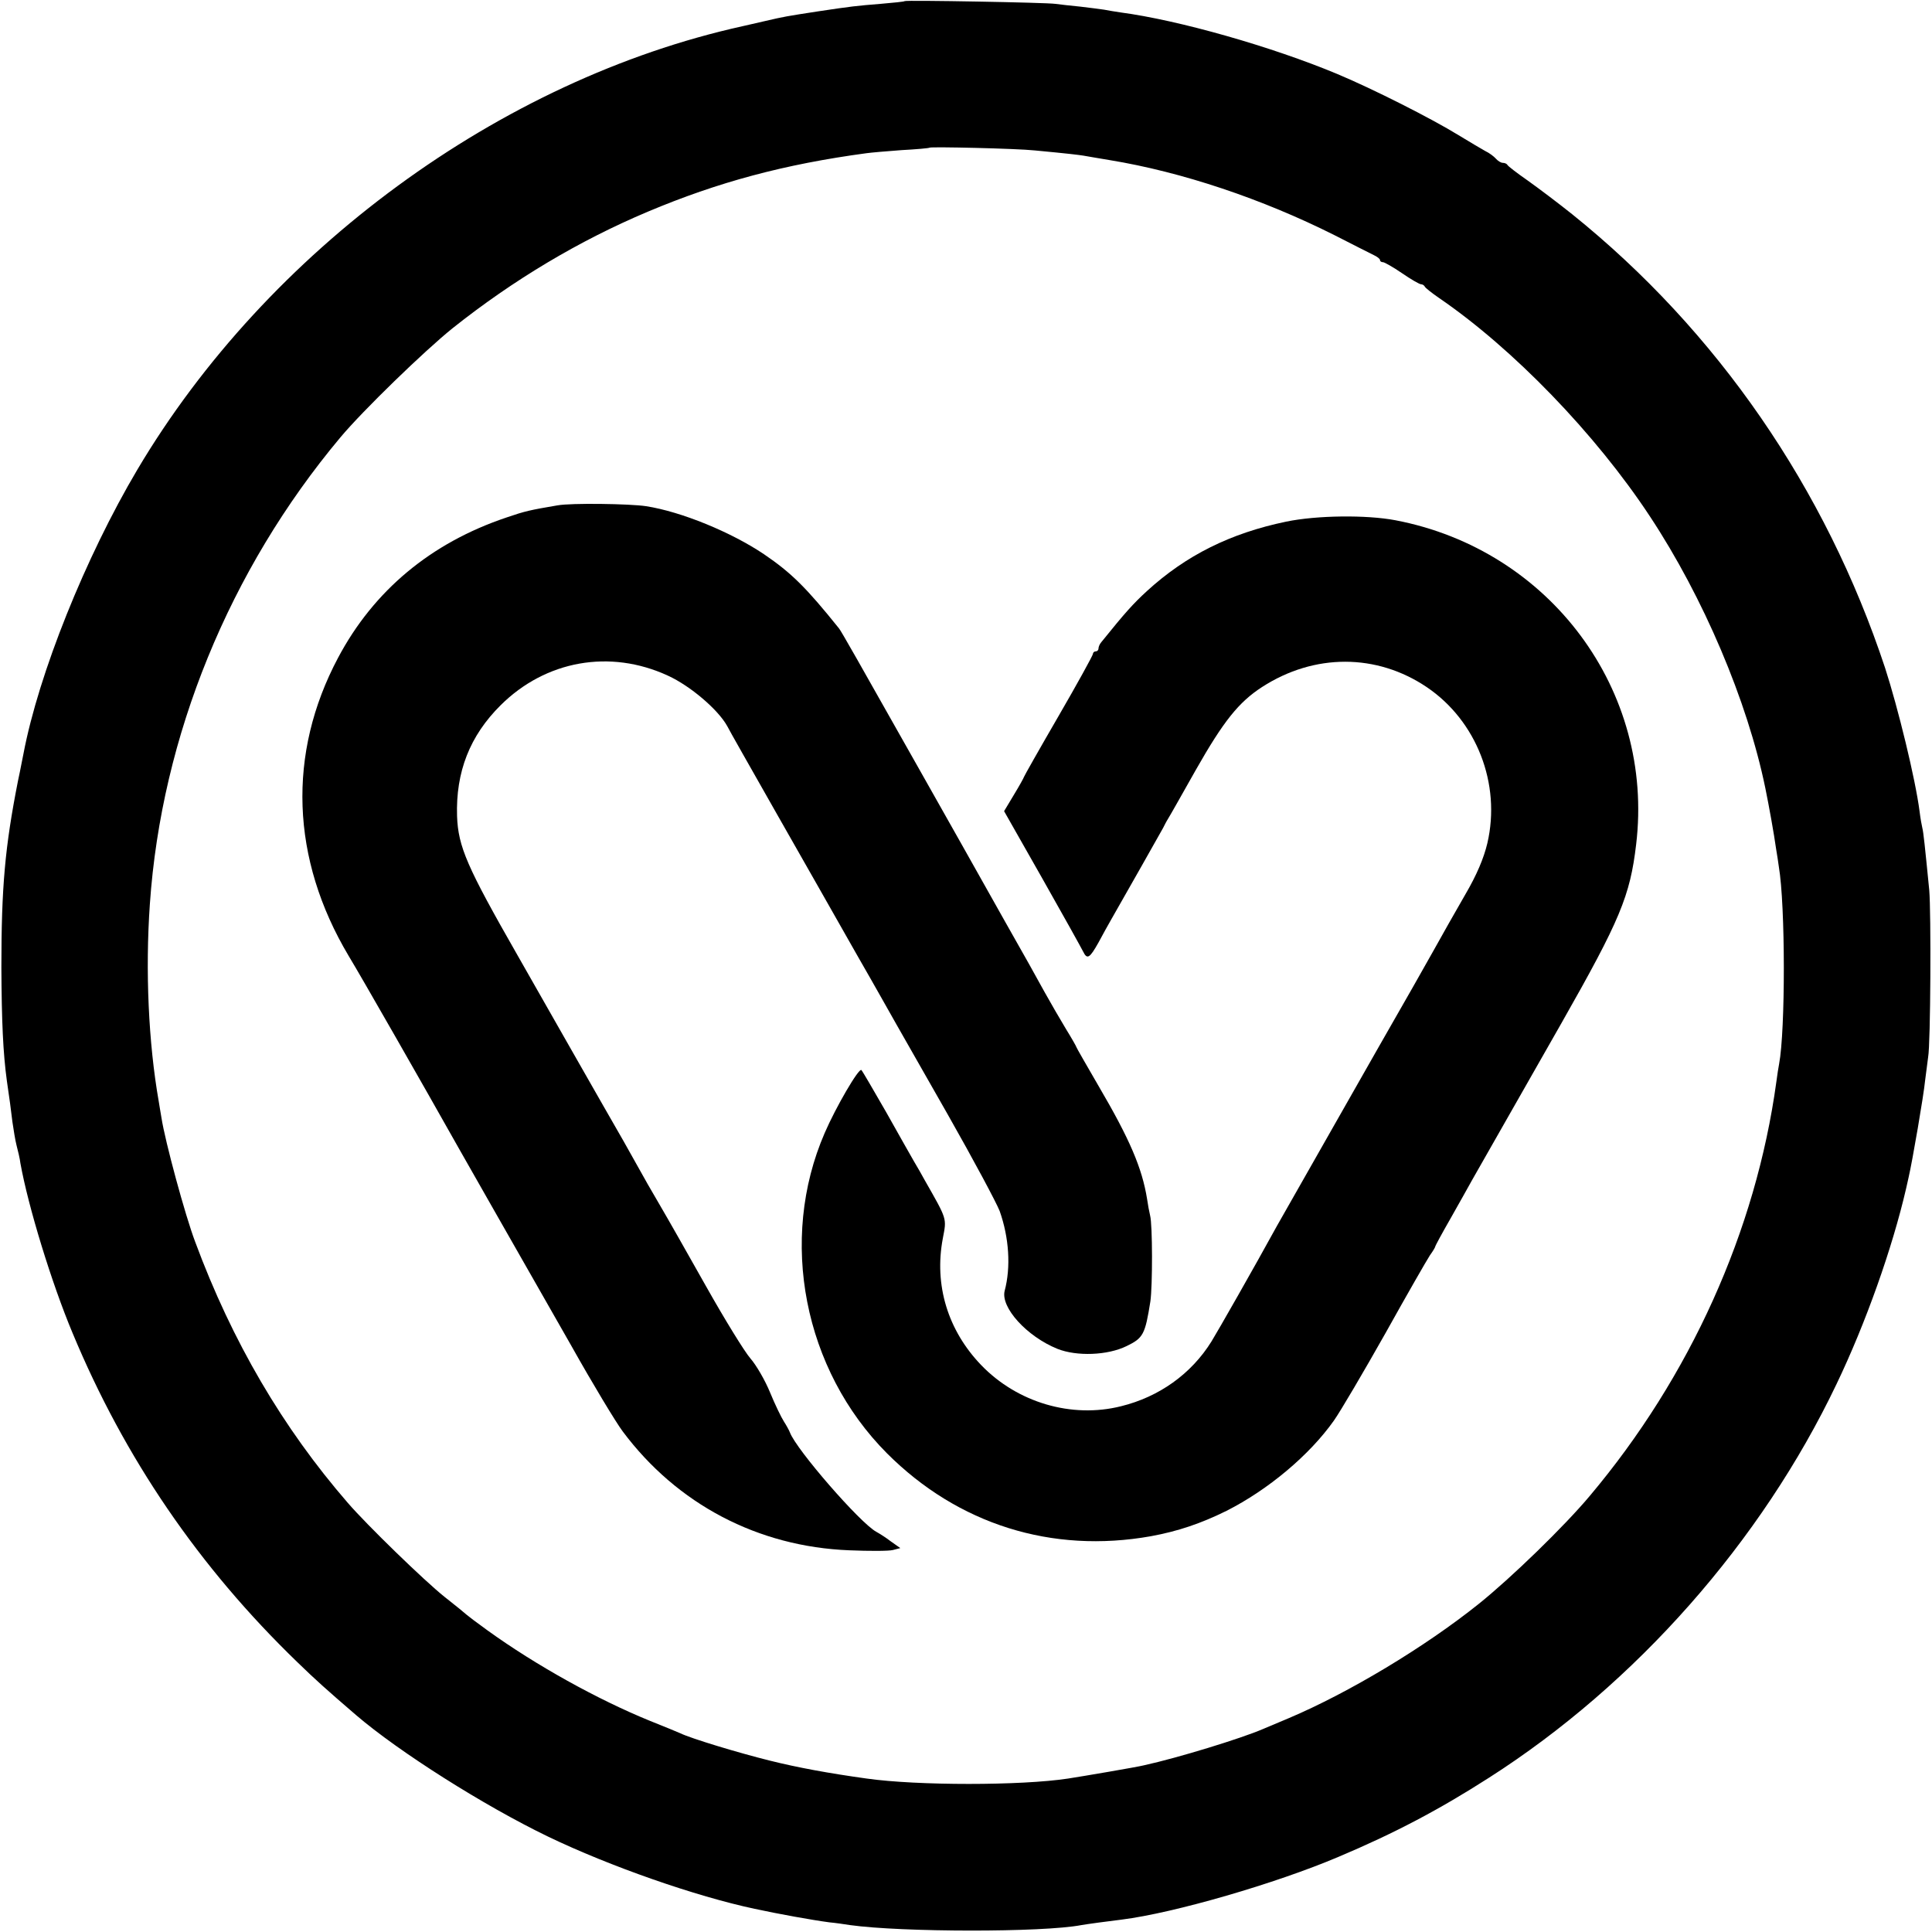
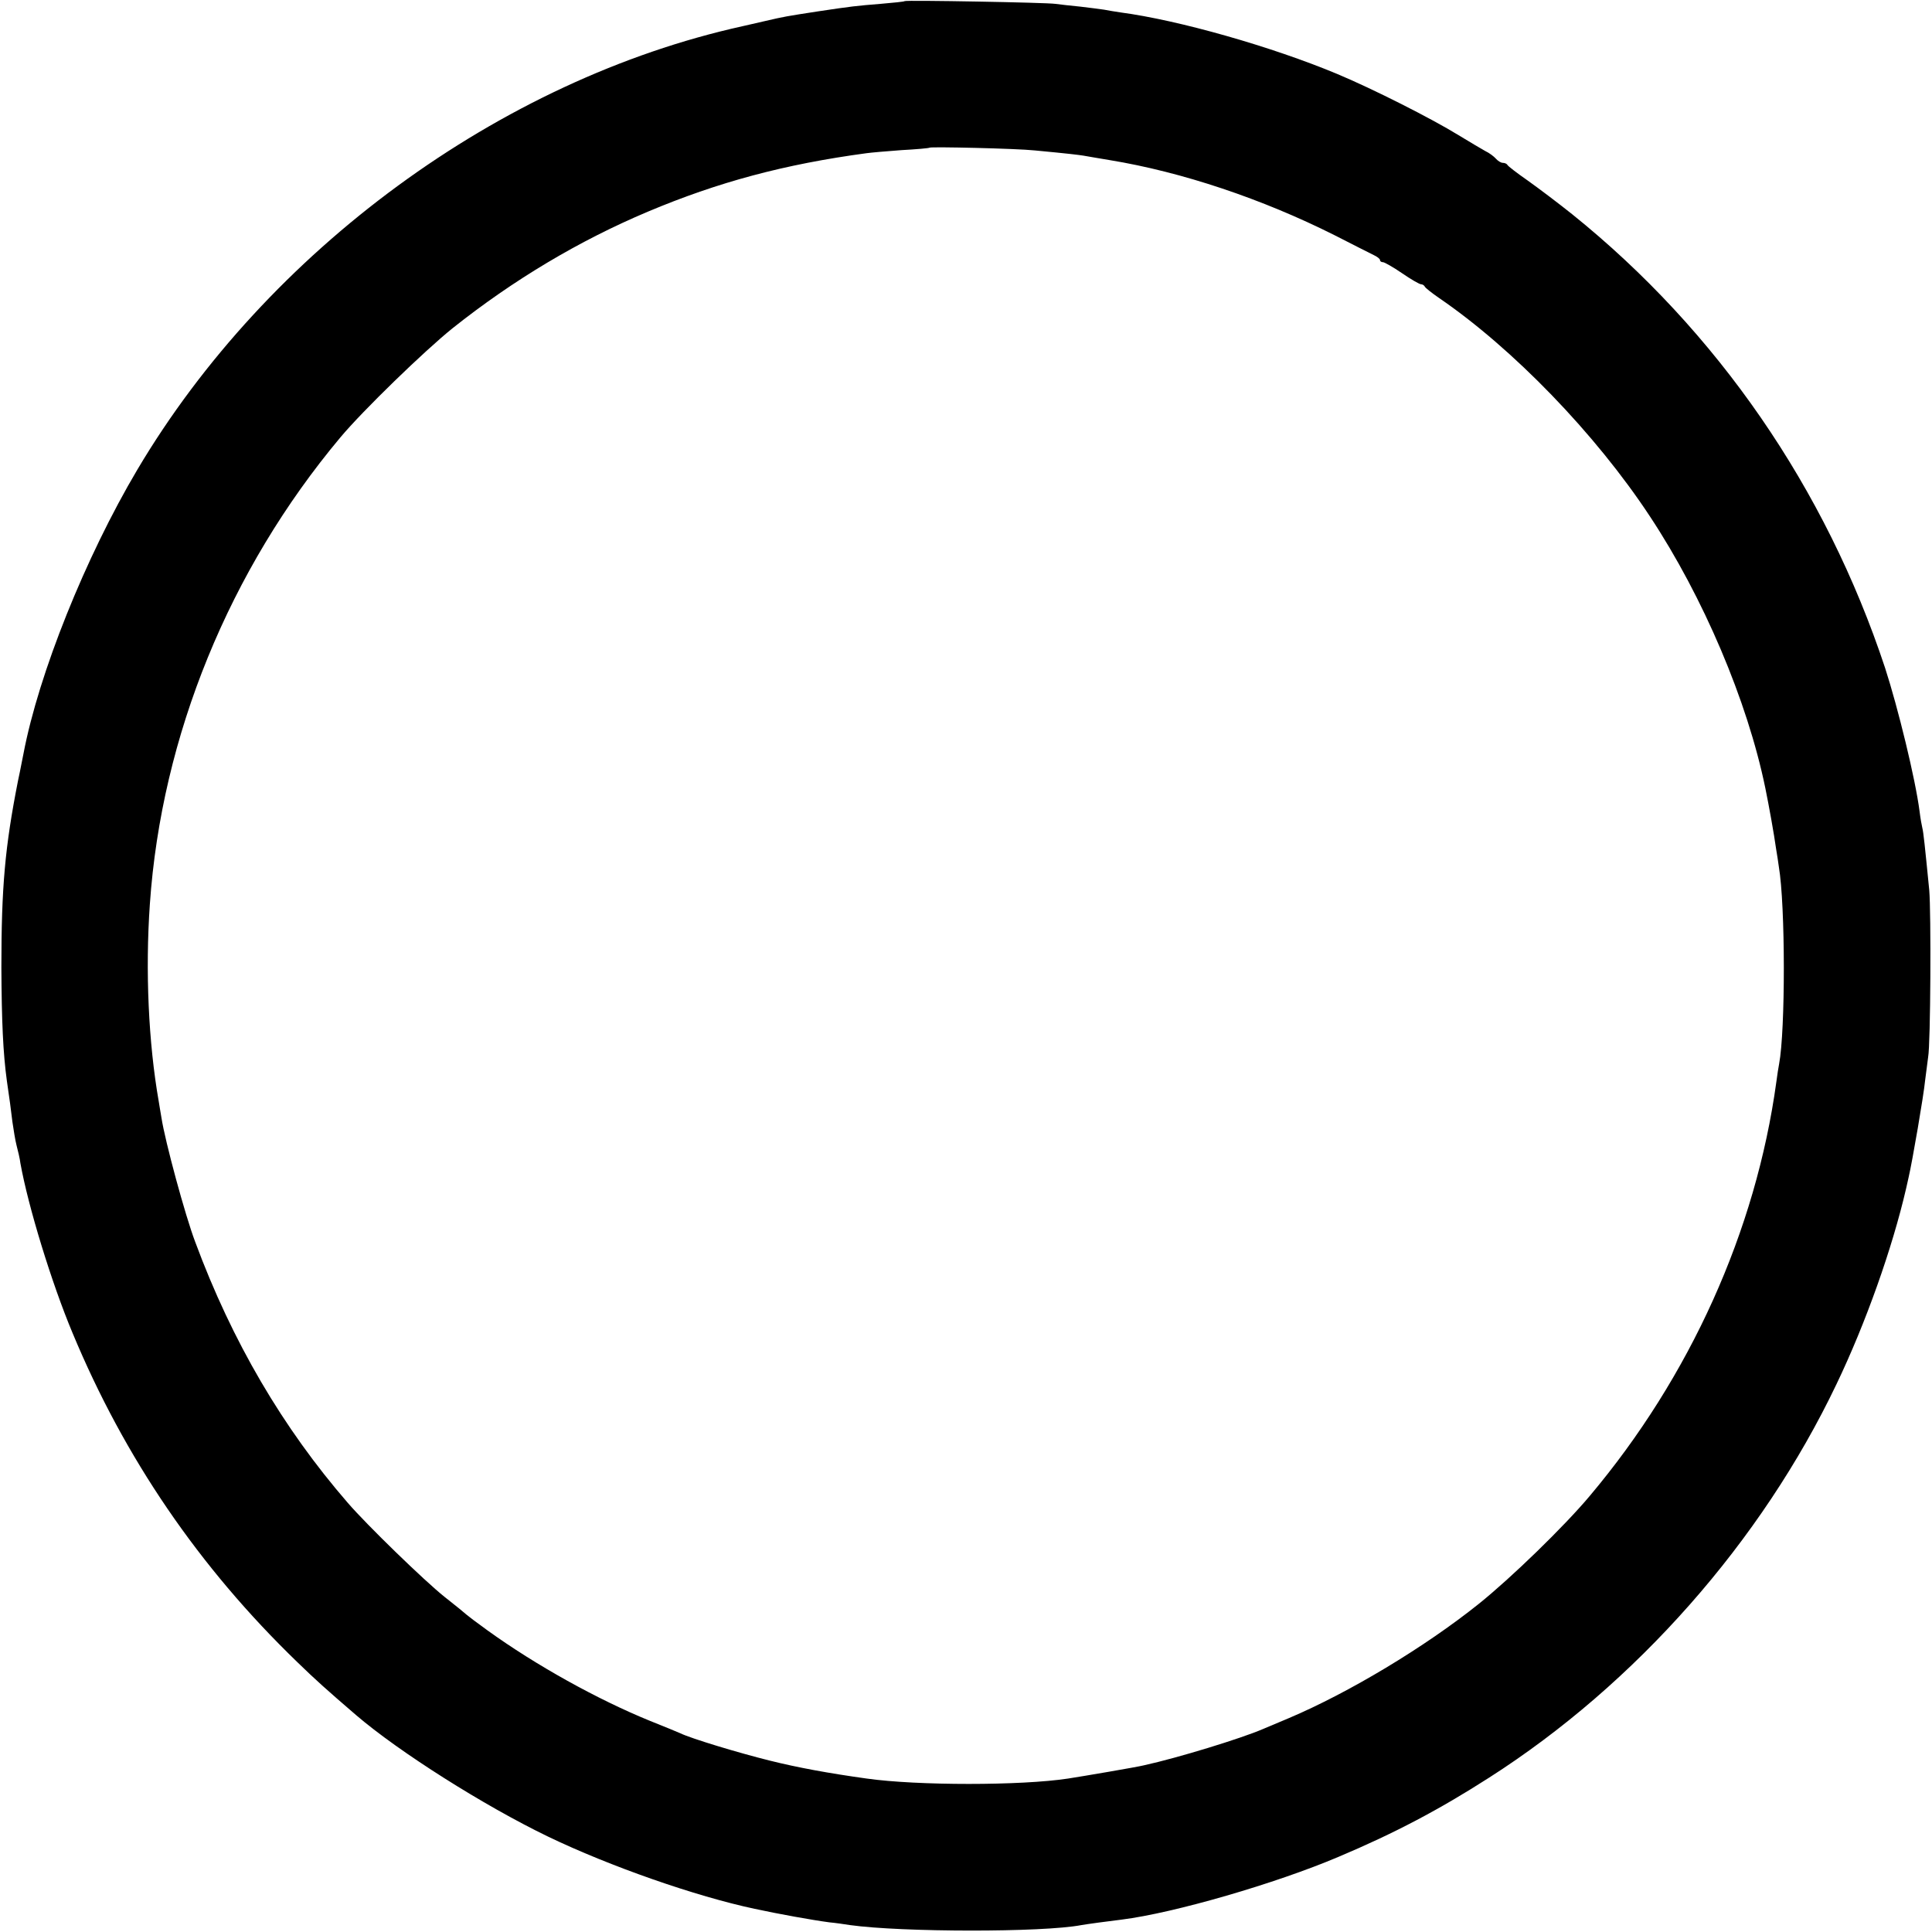
<svg xmlns="http://www.w3.org/2000/svg" version="1.0" width="700pt" height="700pt" viewBox="0 0 700 700" preserveAspectRatio="xMidYMid meet">
  <g transform="translate(0,700) scale(0.1,-0.1)" fill="#000000" stroke="none">
-     <path d="M3278 6996 c-1 -2 -41 -6 -88 -10 -87 -7 -105 -9 -225 -27 -117 -18 -123 -19 -192 -35 -38 -9 -75 -17 -83 -19 -877 -194 -1721 -812 -2192 -1606 -188 -317 -358 -740 -413 -1030 -3 -13 -11 -58 -20 -99 -47 -239 -60 -384 -60 -675 1 -196 6 -310 20 -412 10 -67 14 -99 20 -148 4 -27 10 -66 15 -85 5 -19 12 -48 14 -65 28 -156 113 -434 189 -615 188 -452 457 -847 814 -1192 68 -66 105 -99 213 -192 155 -133 463 -328 695 -440 224 -108 537 -217 749 -262 88 -19 210 -41 271 -49 22 -2 56 -7 75 -10 187 -26 697 -27 838 0 16 3 104 15 147 20 190 24 558 131 784 227 204 86 365 171 546 287 532 340 987 856 1259 1426 106 221 202 492 252 708 2 9 6 27 9 40 14 60 55 299 60 352 4 33 9 71 11 85 9 48 11 525 4 605 -16 162 -21 210 -25 225 -2 8 -7 35 -10 60 -15 117 -78 375 -125 520 -215 650 -608 1221 -1134 1644 -50 40 -123 95 -161 122 -39 27 -71 52 -73 56 -2 4 -9 8 -17 8 -7 0 -18 7 -25 15 -7 8 -24 21 -39 28 -14 8 -57 33 -96 57 -99 61 -311 168 -440 222 -237 99 -574 195 -785 223 -19 3 -46 7 -60 10 -13 2 -52 7 -86 11 -33 3 -74 8 -90 10 -33 5 -540 14 -546 10z m471 -541 c127 -12 158 -16 177 -19 10 -2 53 -9 94 -16 263 -43 554 -141 815 -272 66 -34 130 -66 142 -72 13 -6 23 -14 23 -18 0 -5 5 -8 11 -8 5 0 37 -18 69 -40 32 -22 63 -40 69 -40 5 0 11 -4 13 -8 2 -5 25 -23 51 -41 268 -183 568 -493 765 -792 193 -292 353 -668 418 -984 13 -63 32 -169 39 -220 4 -22 8 -51 10 -65 24 -140 24 -594 1 -715 -2 -11 -7 -40 -10 -65 -74 -540 -313 -1069 -676 -1500 -93 -111 -286 -298 -402 -391 -196 -157 -471 -322 -688 -414 -36 -15 -78 -33 -95 -40 -79 -34 -307 -104 -430 -131 -23 -6 -223 -40 -275 -48 -170 -26 -547 -26 -730 0 -137 19 -251 40 -351 65 -113 28 -285 80 -324 99 -11 5 -60 25 -110 45 -189 77 -413 201 -589 328 -39 28 -73 54 -76 57 -3 3 -38 32 -79 64 -73 58 -283 262 -351 341 -235 271 -419 584 -553 946 -36 95 -109 364 -122 449 -4 25 -9 52 -10 60 -37 211 -49 472 -32 715 42 608 288 1210 690 1690 82 98 305 314 407 396 220 175 458 317 707 422 254 107 495 172 793 212 14 2 70 7 125 11 55 3 101 7 103 9 5 4 316 -3 381 -10z" />
-     <path d="M2020 5169 c-100 -17 -118 -21 -185 -44 -274 -92 -481 -265 -610 -508 -185 -348 -171 -729 38 -1080 45 -74 273 -473 399 -697 29 -51 195 -343 408 -716 78 -139 162 -278 186 -310 197 -264 490 -418 821 -431 72 -3 143 -3 158 1 l27 7 -34 24 c-18 14 -42 29 -53 35 -59 32 -290 298 -313 360 -3 8 -13 26 -22 40 -9 14 -32 61 -50 105 -18 44 -50 99 -71 123 -21 24 -93 141 -160 260 -67 119 -143 253 -169 297 -26 44 -62 107 -80 140 -18 33 -74 132 -125 220 -50 88 -103 180 -117 205 -14 25 -101 177 -193 339 -183 320 -215 393 -219 504 -5 160 46 291 158 402 163 162 396 204 606 107 81 -37 182 -123 215 -183 5 -11 86 -153 179 -317 93 -163 224 -394 291 -512 68 -118 131 -231 142 -250 11 -19 96 -168 188 -330 92 -162 176 -319 187 -348 34 -96 41 -203 18 -289 -15 -60 80 -165 191 -210 70 -28 182 -24 251 10 60 29 67 42 86 162 8 55 8 278 -1 311 -3 12 -8 39 -11 60 -18 112 -63 217 -175 408 -44 76 -81 140 -81 142 0 2 -17 32 -38 66 -21 35 -56 95 -77 133 -21 39 -85 153 -143 255 -111 198 -207 368 -307 545 -229 406 -287 508 -295 518 -118 147 -172 201 -272 269 -119 80 -299 154 -427 174 -59 9 -273 12 -321 3z" />
-     <path d="M4660 5110 c-202 -42 -363 -122 -505 -252 -49 -45 -78 -77 -165 -185 -6 -7 -10 -17 -10 -23 0 -5 -4 -10 -10 -10 -5 0 -10 -4 -10 -9 0 -5 -56 -107 -125 -226 -69 -119 -125 -218 -125 -220 0 -2 -16 -31 -36 -64 l-36 -60 138 -243 c76 -134 142 -253 148 -265 15 -31 24 -25 56 32 15 28 36 66 47 85 47 82 180 317 187 330 4 8 12 24 19 35 7 11 52 91 100 176 100 176 155 245 240 300 189 122 415 122 597 -1 180 -122 269 -350 219 -565 -13 -55 -39 -116 -80 -186 -15 -26 -42 -73 -60 -105 -18 -33 -76 -135 -129 -229 -127 -221 -459 -807 -493 -866 -85 -155 -214 -381 -238 -420 -73 -117 -189 -200 -327 -234 -179 -45 -376 13 -507 149 -121 126 -171 290 -139 459 14 74 17 66 -65 210 -11 20 -29 52 -40 70 -10 17 -55 97 -100 177 -46 80 -86 149 -90 153 -9 9 -93 -135 -133 -228 -168 -387 -76 -858 226 -1161 257 -257 597 -364 956 -300 98 18 181 46 274 92 150 76 300 201 389 327 24 34 108 177 187 317 78 140 151 267 161 282 11 15 19 29 19 31 0 3 25 49 56 103 31 55 66 117 78 139 47 83 165 290 324 569 212 373 248 460 270 646 67 558 -312 1068 -872 1175 -105 20 -285 18 -396 -5z" />
+     <path d="M3278 6996 c-1 -2 -41 -6 -88 -10 -87 -7 -105 -9 -225 -27 -117 -18 -123 -19 -192 -35 -38 -9 -75 -17 -83 -19 -877 -194 -1721 -812 -2192 -1606 -188 -317 -358 -740 -413 -1030 -3 -13 -11 -58 -20 -99 -47 -239 -60 -384 -60 -675 1 -196 6 -310 20 -412 10 -67 14 -99 20 -148 4 -27 10 -66 15 -85 5 -19 12 -48 14 -65 28 -156 113 -434 189 -615 188 -452 457 -847 814 -1192 68 -66 105 -99 213 -192 155 -133 463 -328 695 -440 224 -108 537 -217 749 -262 88 -19 210 -41 271 -49 22 -2 56 -7 75 -10 187 -26 697 -27 838 0 16 3 104 15 147 20 190 24 558 131 784 227 204 86 365 171 546 287 532 340 987 856 1259 1426 106 221 202 492 252 708 2 9 6 27 9 40 14 60 55 299 60 352 4 33 9 71 11 85 9 48 11 525 4 605 -16 162 -21 210 -25 225 -2 8 -7 35 -10 60 -15 117 -78 375 -125 520 -215 650 -608 1221 -1134 1644 -50 40 -123 95 -161 122 -39 27 -71 52 -73 56 -2 4 -9 8 -17 8 -7 0 -18 7 -25 15 -7 8 -24 21 -39 28 -14 8 -57 33 -96 57 -99 61 -311 168 -440 222 -237 99 -574 195 -785 223 -19 3 -46 7 -60 10 -13 2 -52 7 -86 11 -33 3 -74 8 -90 10 -33 5 -540 14 -546 10z m471 -541 c127 -12 158 -16 177 -19 10 -2 53 -9 94 -16 263 -43 554 -141 815 -272 66 -34 130 -66 142 -72 13 -6 23 -14 23 -18 0 -5 5 -8 11 -8 5 0 37 -18 69 -40 32 -22 63 -40 69 -40 5 0 11 -4 13 -8 2 -5 25 -23 51 -41 268 -183 568 -493 765 -792 193 -292 353 -668 418 -984 13 -63 32 -169 39 -220 4 -22 8 -51 10 -65 24 -140 24 -594 1 -715 -2 -11 -7 -40 -10 -65 -74 -540 -313 -1069 -676 -1500 -93 -111 -286 -298 -402 -391 -196 -157 -471 -322 -688 -414 -36 -15 -78 -33 -95 -40 -79 -34 -307 -104 -430 -131 -23 -6 -223 -40 -275 -48 -170 -26 -547 -26 -730 0 -137 19 -251 40 -351 65 -113 28 -285 80 -324 99 -11 5 -60 25 -110 45 -189 77 -413 201 -589 328 -39 28 -73 54 -76 57 -3 3 -38 32 -79 64 -73 58 -283 262 -351 341 -235 271 -419 584 -553 946 -36 95 -109 364 -122 449 -4 25 -9 52 -10 60 -37 211 -49 472 -32 715 42 608 288 1210 690 1690 82 98 305 314 407 396 220 175 458 317 707 422 254 107 495 172 793 212 14 2 70 7 125 11 55 3 101 7 103 9 5 4 316 -3 381 -10" />
  </g>
</svg>